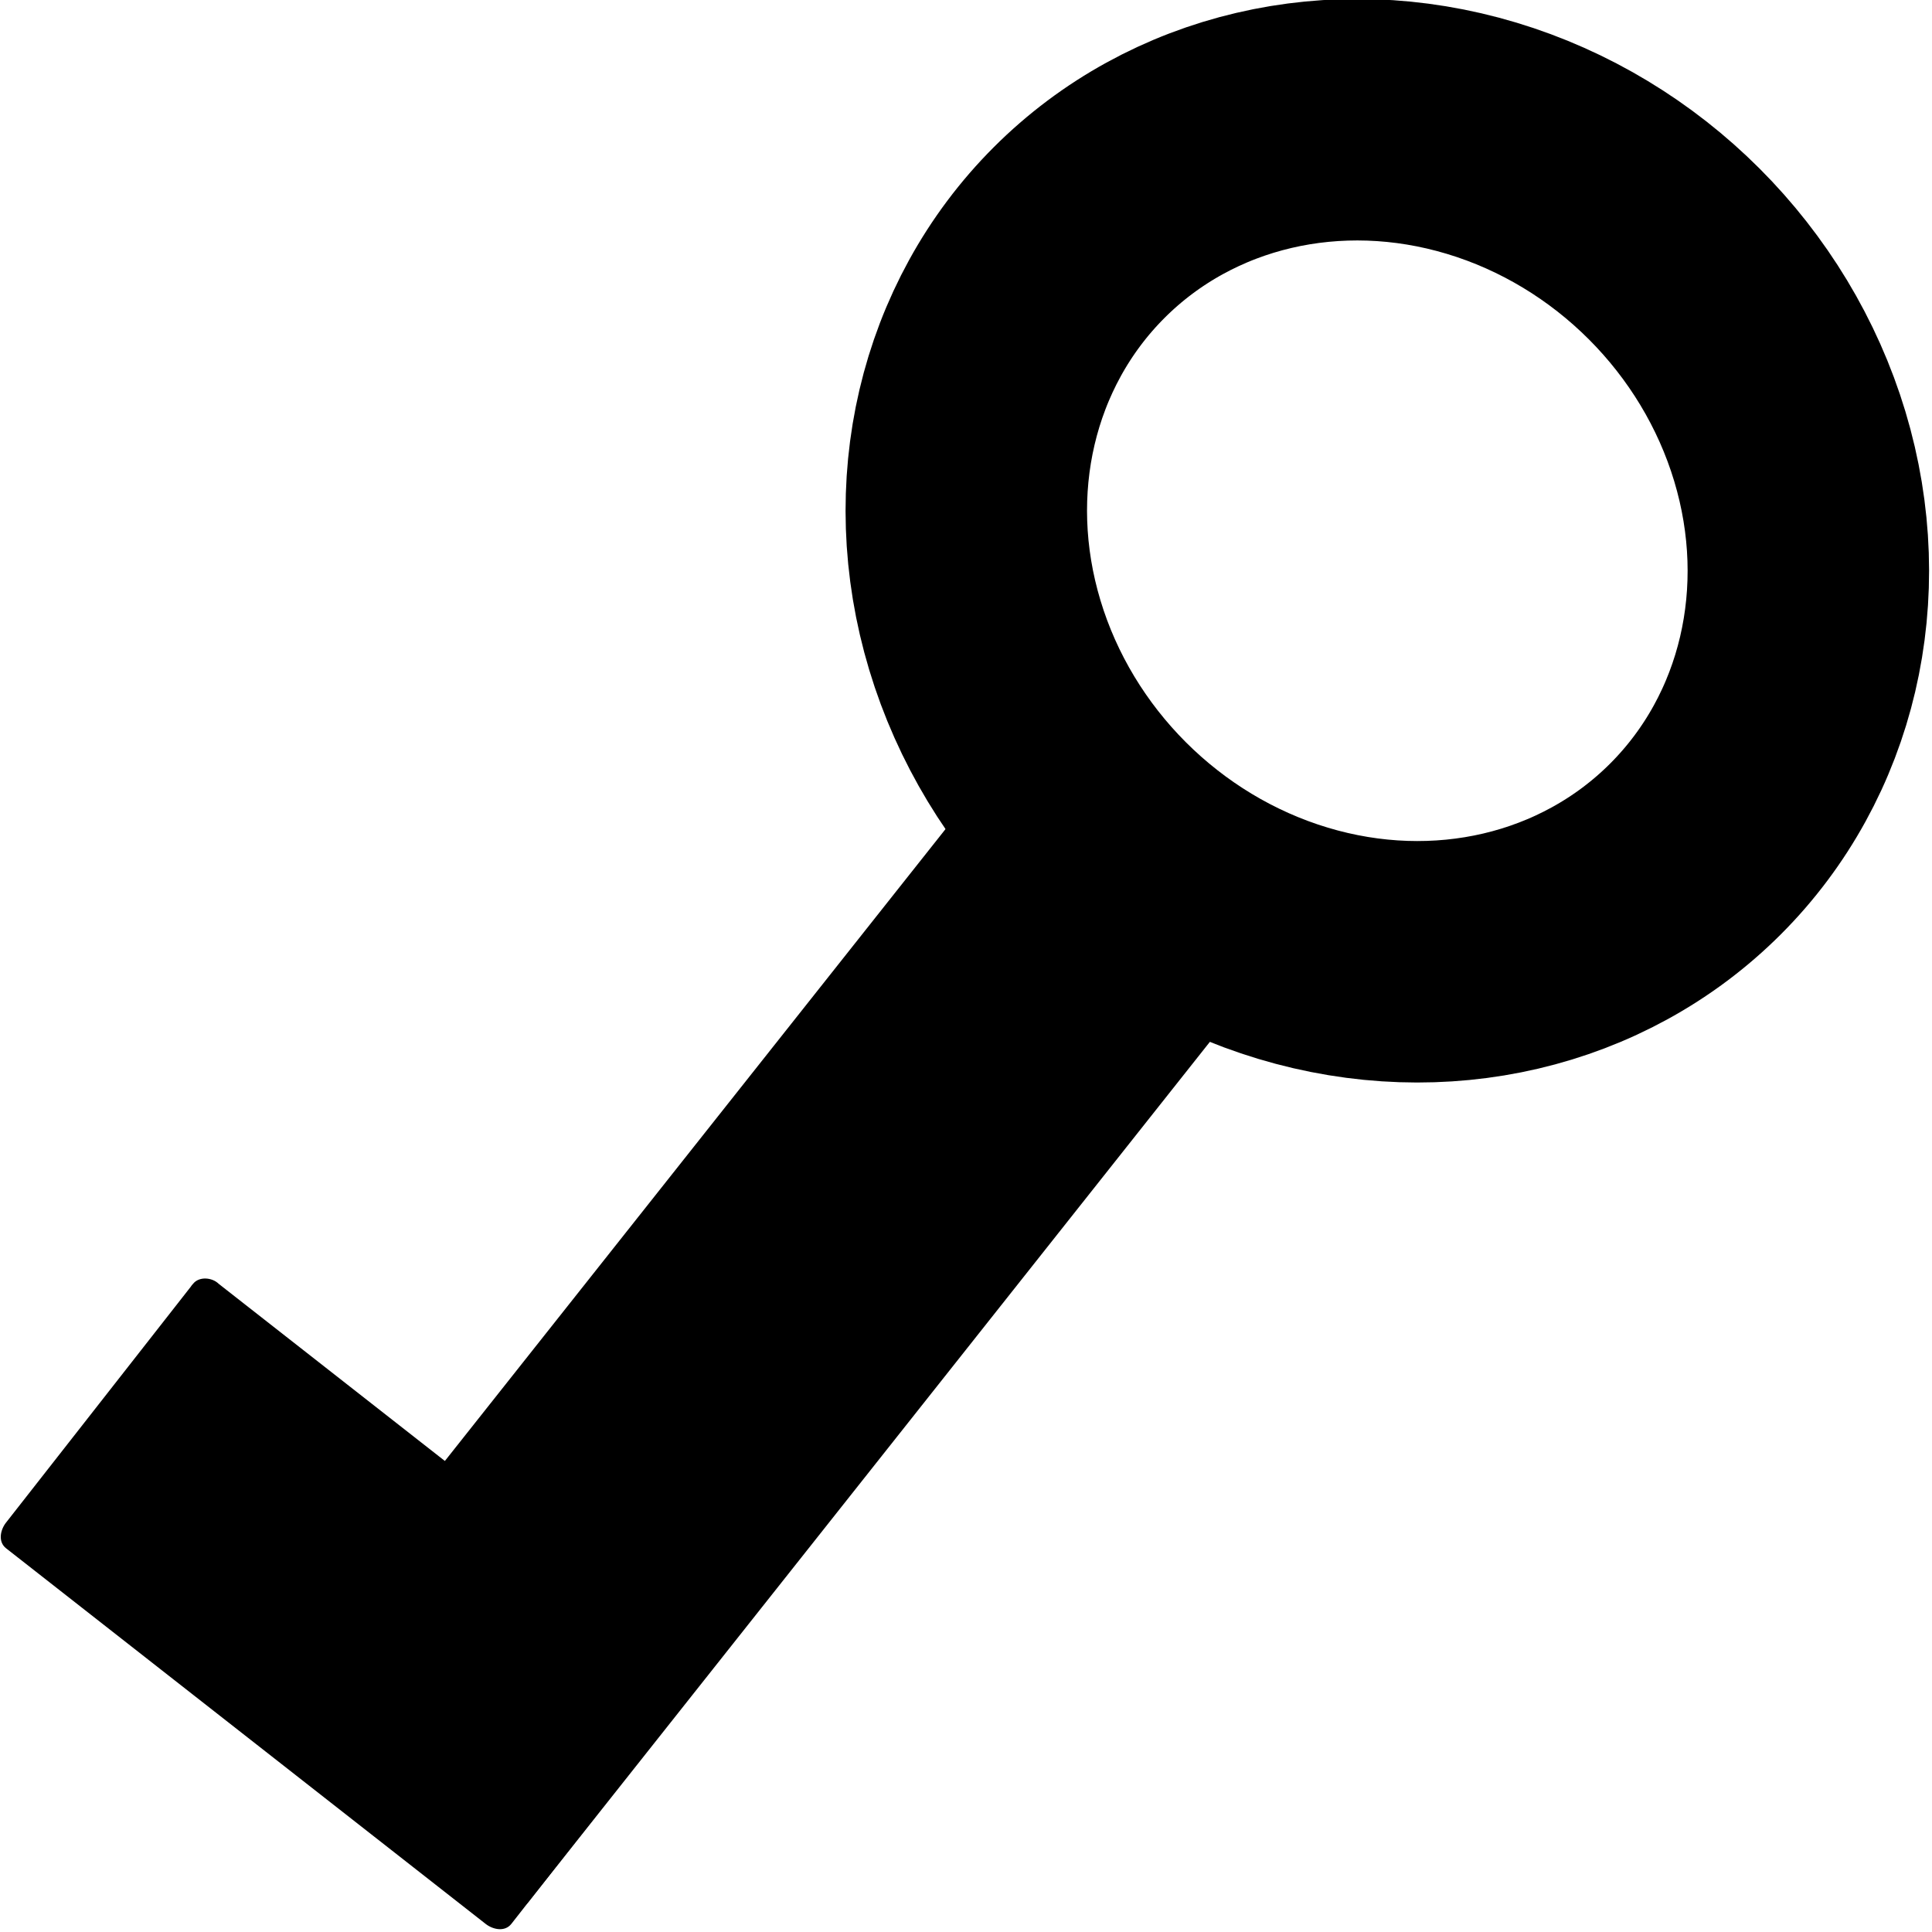
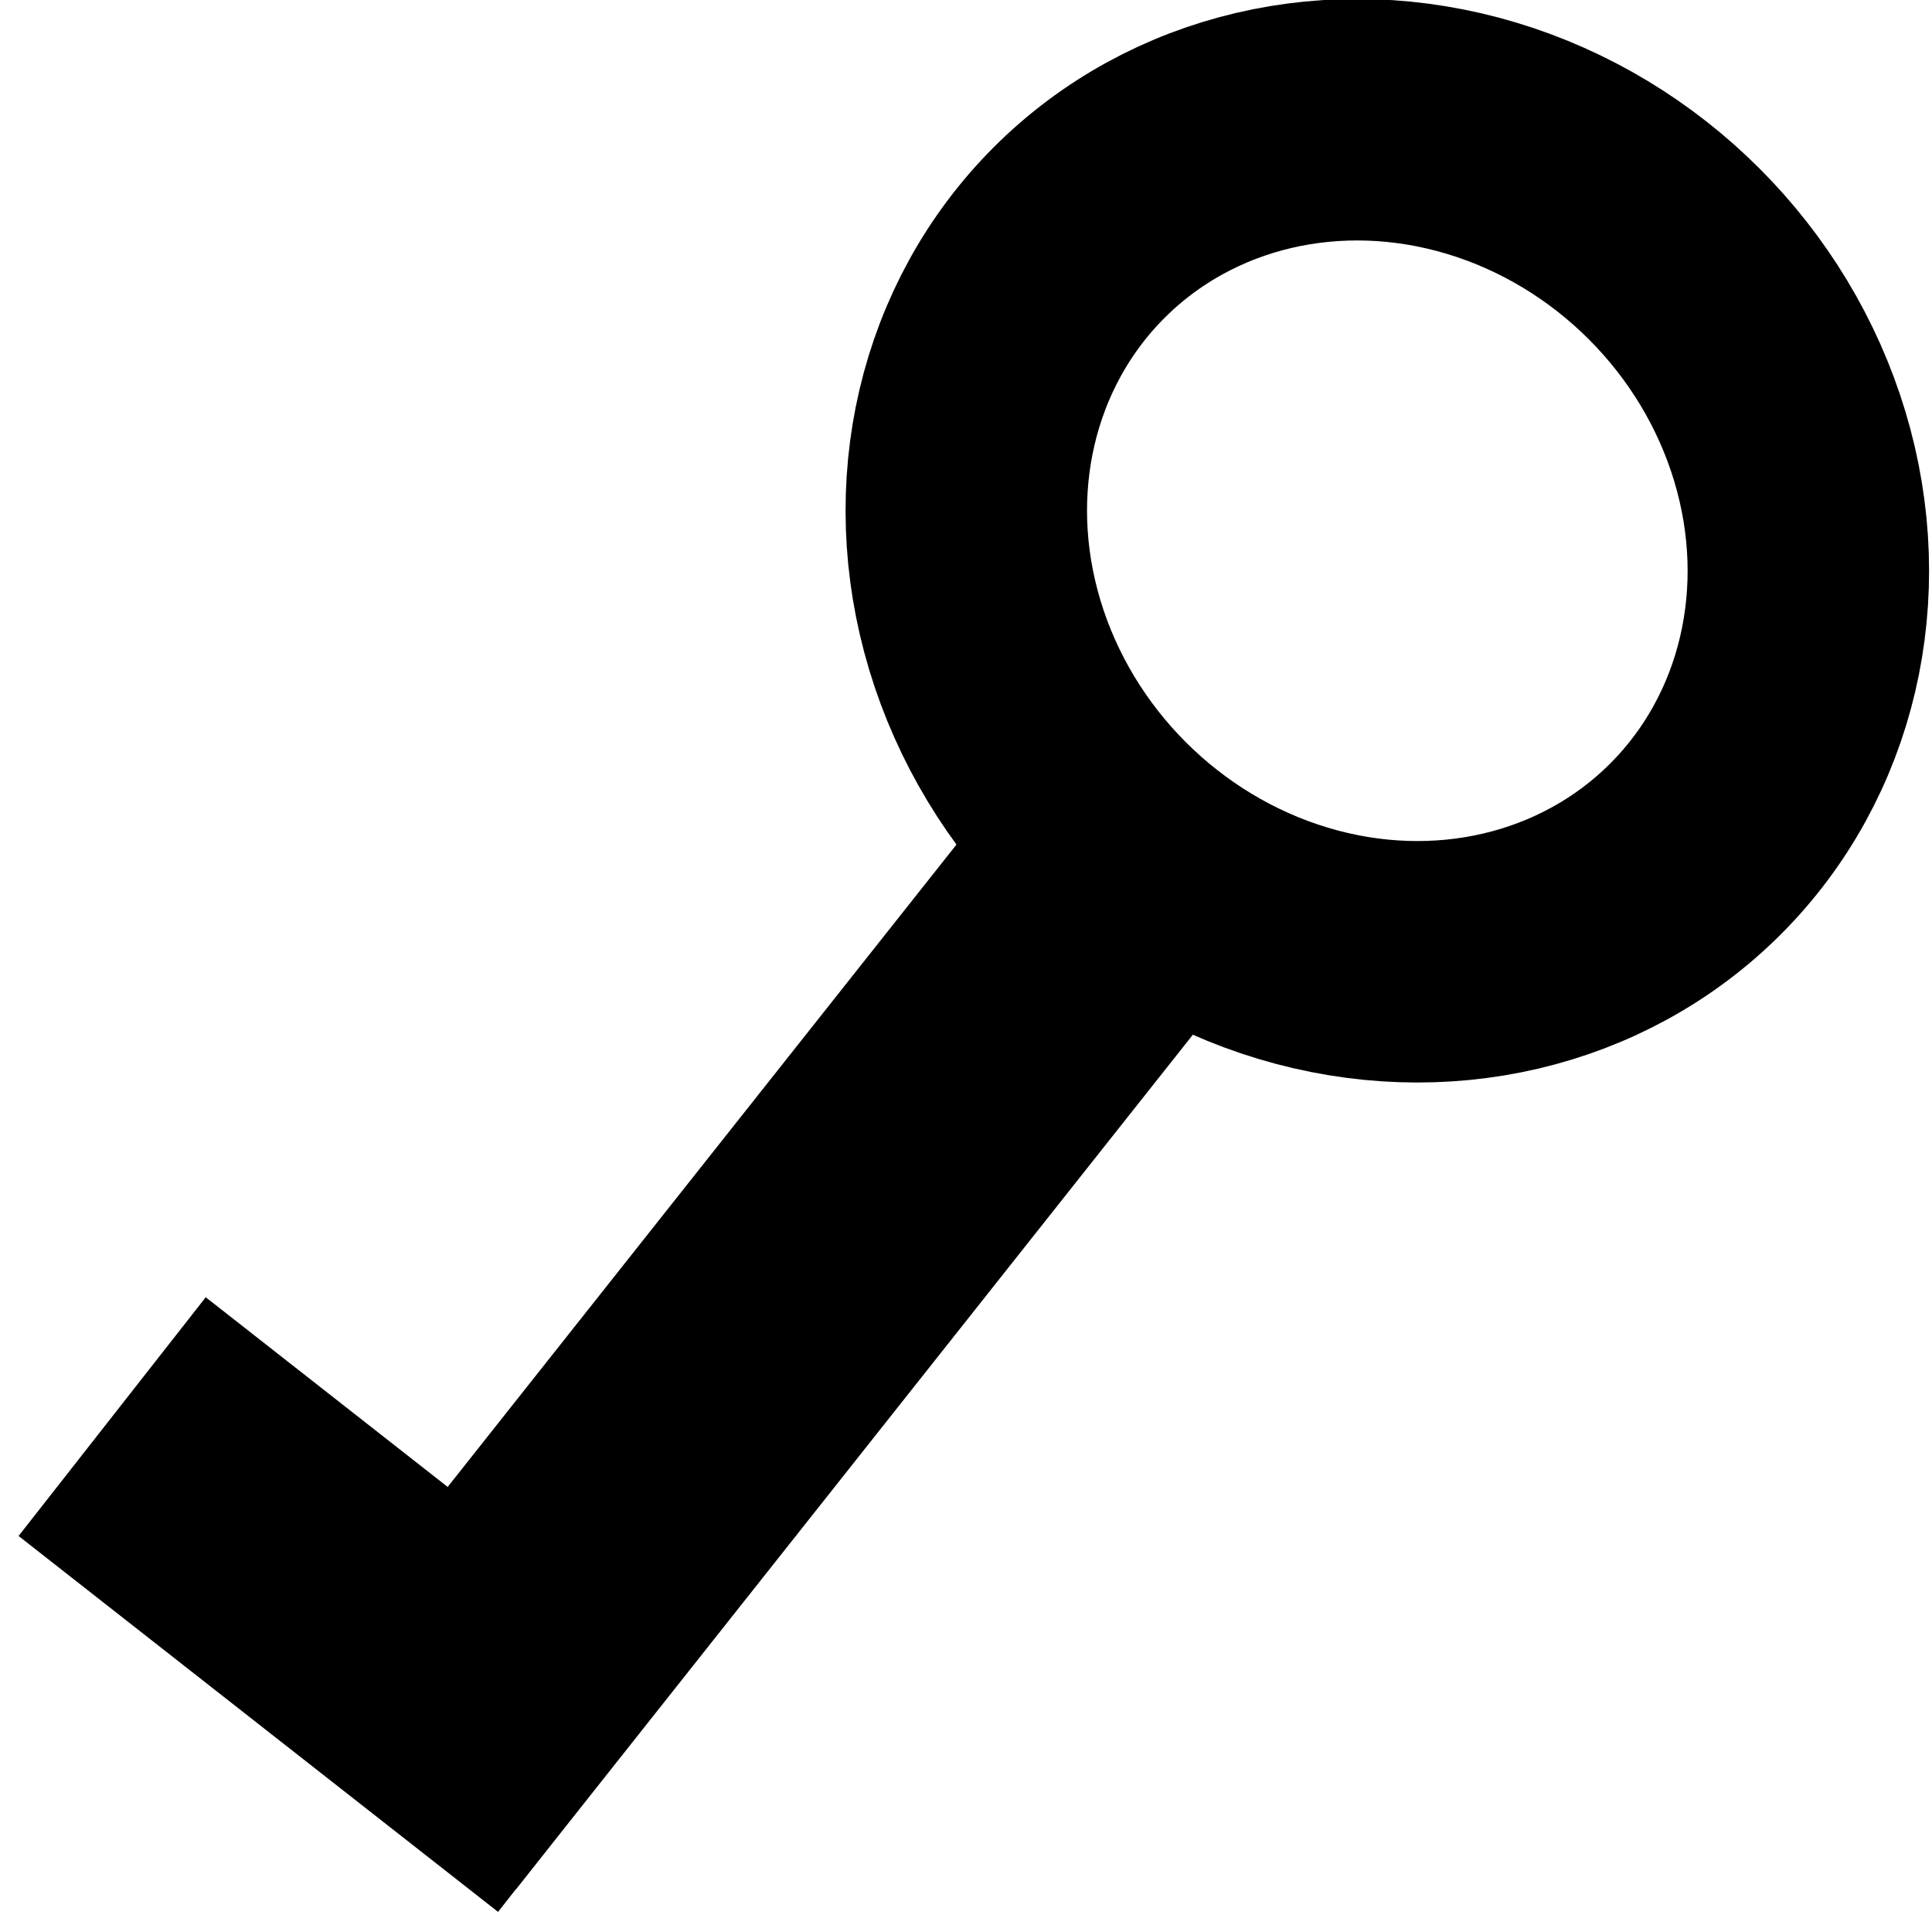
<svg xmlns="http://www.w3.org/2000/svg" version="1.1" id="Layer_1" x="0px" y="0px" width="800px" height="800px" viewBox="0 0 800 800" enable-background="new 0 0 800 800" xml:space="preserve">
  <g>
    <rect x="267.214" y="267.381" transform="matrix(0.784 0.621 -0.621 0.784 403.004 -89.479)" width="125.601" height="533.374" />
    <g>
-       <path d="M550.128,358.704c-32.815-26-65.631-51.999-98.447-77.999c-2.917-2.311-7.87-3.398-10.608,0.057    c-17.212,21.725-34.425,43.45-51.638,65.175c-37.889,47.821-75.777,95.642-113.666,143.463    c-37.94,47.887-75.88,95.773-113.821,143.659c-17.367,21.921-34.734,43.841-52.102,65.762l-0.001,0.002    c-2.311,2.916-3.398,7.87,0.057,10.607c32.816,26,65.631,51.998,98.447,77.998c2.917,2.311,7.87,3.397,10.608-0.058    c17.213-21.725,34.425-43.45,51.638-65.175c37.889-47.821,75.777-95.643,113.666-143.464    c37.94-47.886,75.88-95.772,113.82-143.658c17.367-21.921,34.735-43.841,52.103-65.761c0-0.001,0.001-0.001,0.002-0.002    C552.719,366.115,553.278,361.815,550.128,358.704c-2.668-2.635-8.063-3.155-10.608,0.057    c-17.212,21.725-34.425,43.45-51.638,65.176c-37.889,47.82-75.777,95.642-113.666,143.463    c-37.94,47.887-75.88,95.772-113.82,143.659c-17.368,21.92-34.735,43.84-52.103,65.761c0,0-0.001,0.001-0.001,0.002    c3.536-0.02,7.072-0.038,10.608-0.058c-32.815-25.998-65.631-51.998-98.446-77.996c0.019,3.535,0.038,7.071,0.057,10.607    c17.213-21.725,34.425-43.45,51.638-65.175c37.889-47.821,75.777-95.643,113.666-143.464    c37.94-47.887,75.88-95.773,113.821-143.66c17.368-21.92,34.735-43.841,52.102-65.761c0,0,0.001-0.001,0.002-0.002    c-3.536,0.019-7.072,0.038-10.608,0.057c32.815,26,65.631,51.999,98.447,77.999c3.197,2.533,7.497,3.094,10.608-0.057    C552.82,366.644,553.34,361.249,550.128,358.704z" />
-     </g>
+       </g>
  </g>
  <g>
    <rect x="83.034" y="537.985" transform="matrix(0.617 -0.787 0.787 0.617 -466.933 369.426)" width="125.603" height="252.286" />
    <g>
-       <path d="M79.918,531.631c-25.816,32.961-51.633,65.922-77.449,98.883c-2.283,2.914-3.425,7.881,0.057,10.607    c35.851,28.08,71.703,56.16,107.554,84.239c30.354,23.774,60.709,47.549,91.063,71.323c2.915,2.282,7.881,3.425,10.608-0.058    c25.816-32.959,51.633-65.919,77.449-98.879c2.283-2.914,3.425-7.881-0.057-10.608c-35.852-28.08-71.703-56.16-107.555-84.24    c-30.354-23.775-60.709-47.55-91.063-71.324C87.315,529.059,83.042,528.468,79.918,531.631c-2.623,2.656-3.17,8.081,0.057,10.607    c35.851,28.081,71.703,56.161,107.554,84.241c30.354,23.775,60.709,47.55,91.063,71.325c-0.019-3.536-0.038-7.072-0.057-10.608    c-25.816,32.959-51.633,65.919-77.449,98.879c3.536-0.02,7.072-0.038,10.608-0.058c-35.852-28.079-71.703-56.158-107.555-84.238    c-30.354-23.774-60.709-47.549-91.063-71.322c0.019,3.535,0.038,7.071,0.057,10.607c25.816-32.961,51.633-65.922,77.449-98.883    c2.516-3.211,3.106-7.484-0.057-10.607C87.87,528.951,82.446,528.404,79.918,531.631z" />
-     </g>
+       </g>
  </g>
  <ellipse transform="matrix(0.707 0.707 -0.707 0.707 326.659 -340.625)" fill="none" stroke="#000000" stroke-width="100" stroke-miterlimit="10" cx="574.5" cy="224" rx="180.5" ry="168" />
</svg>